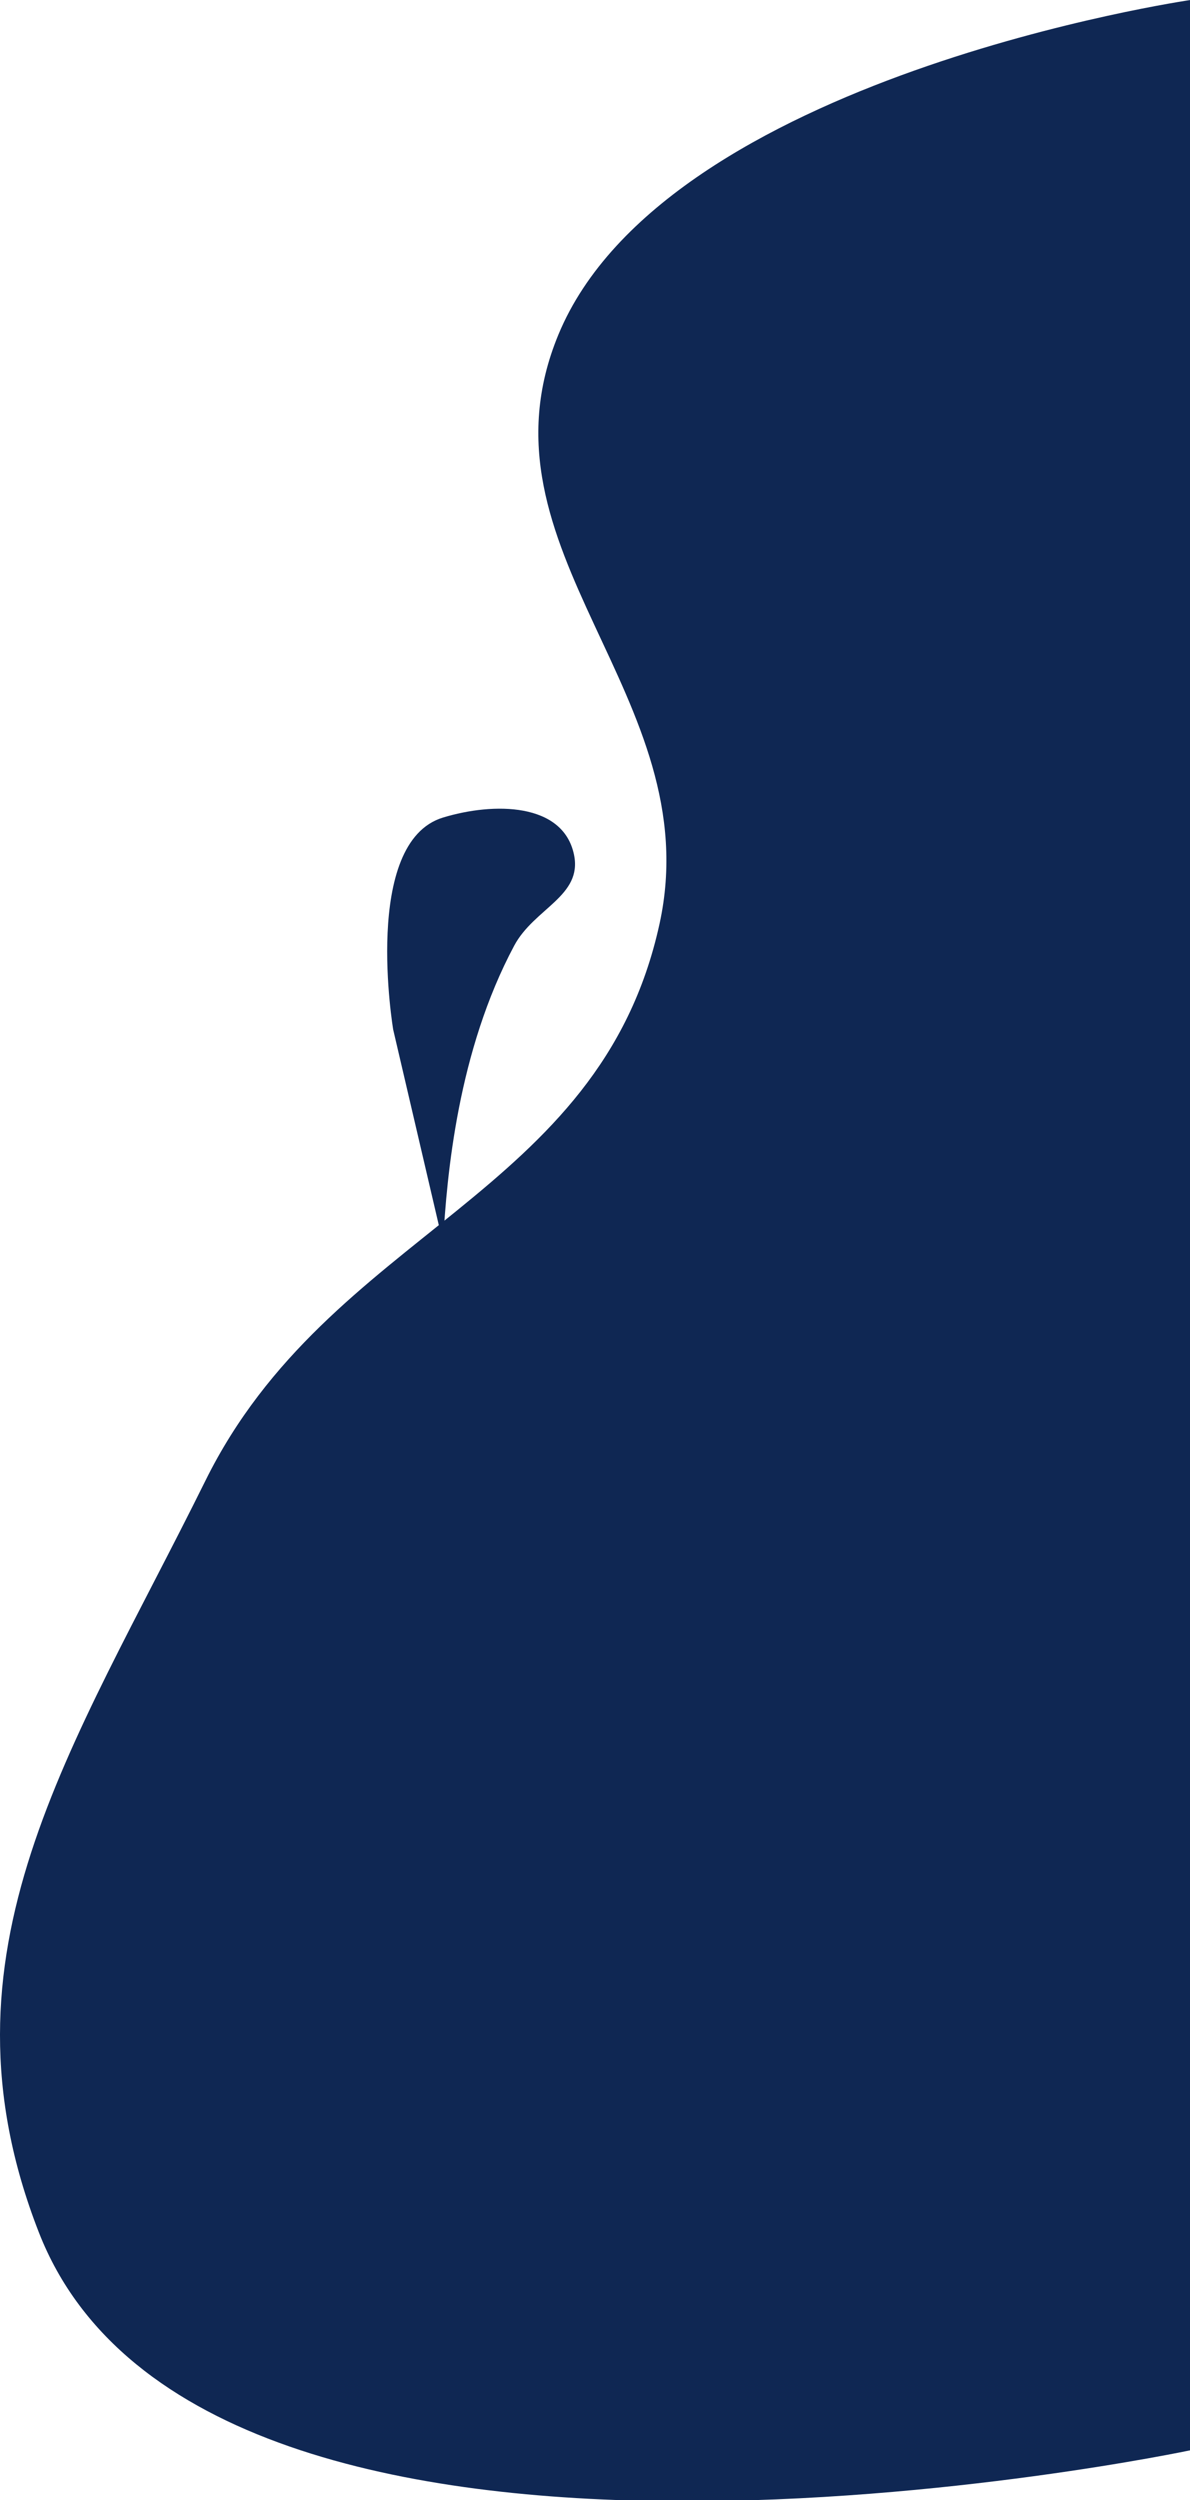
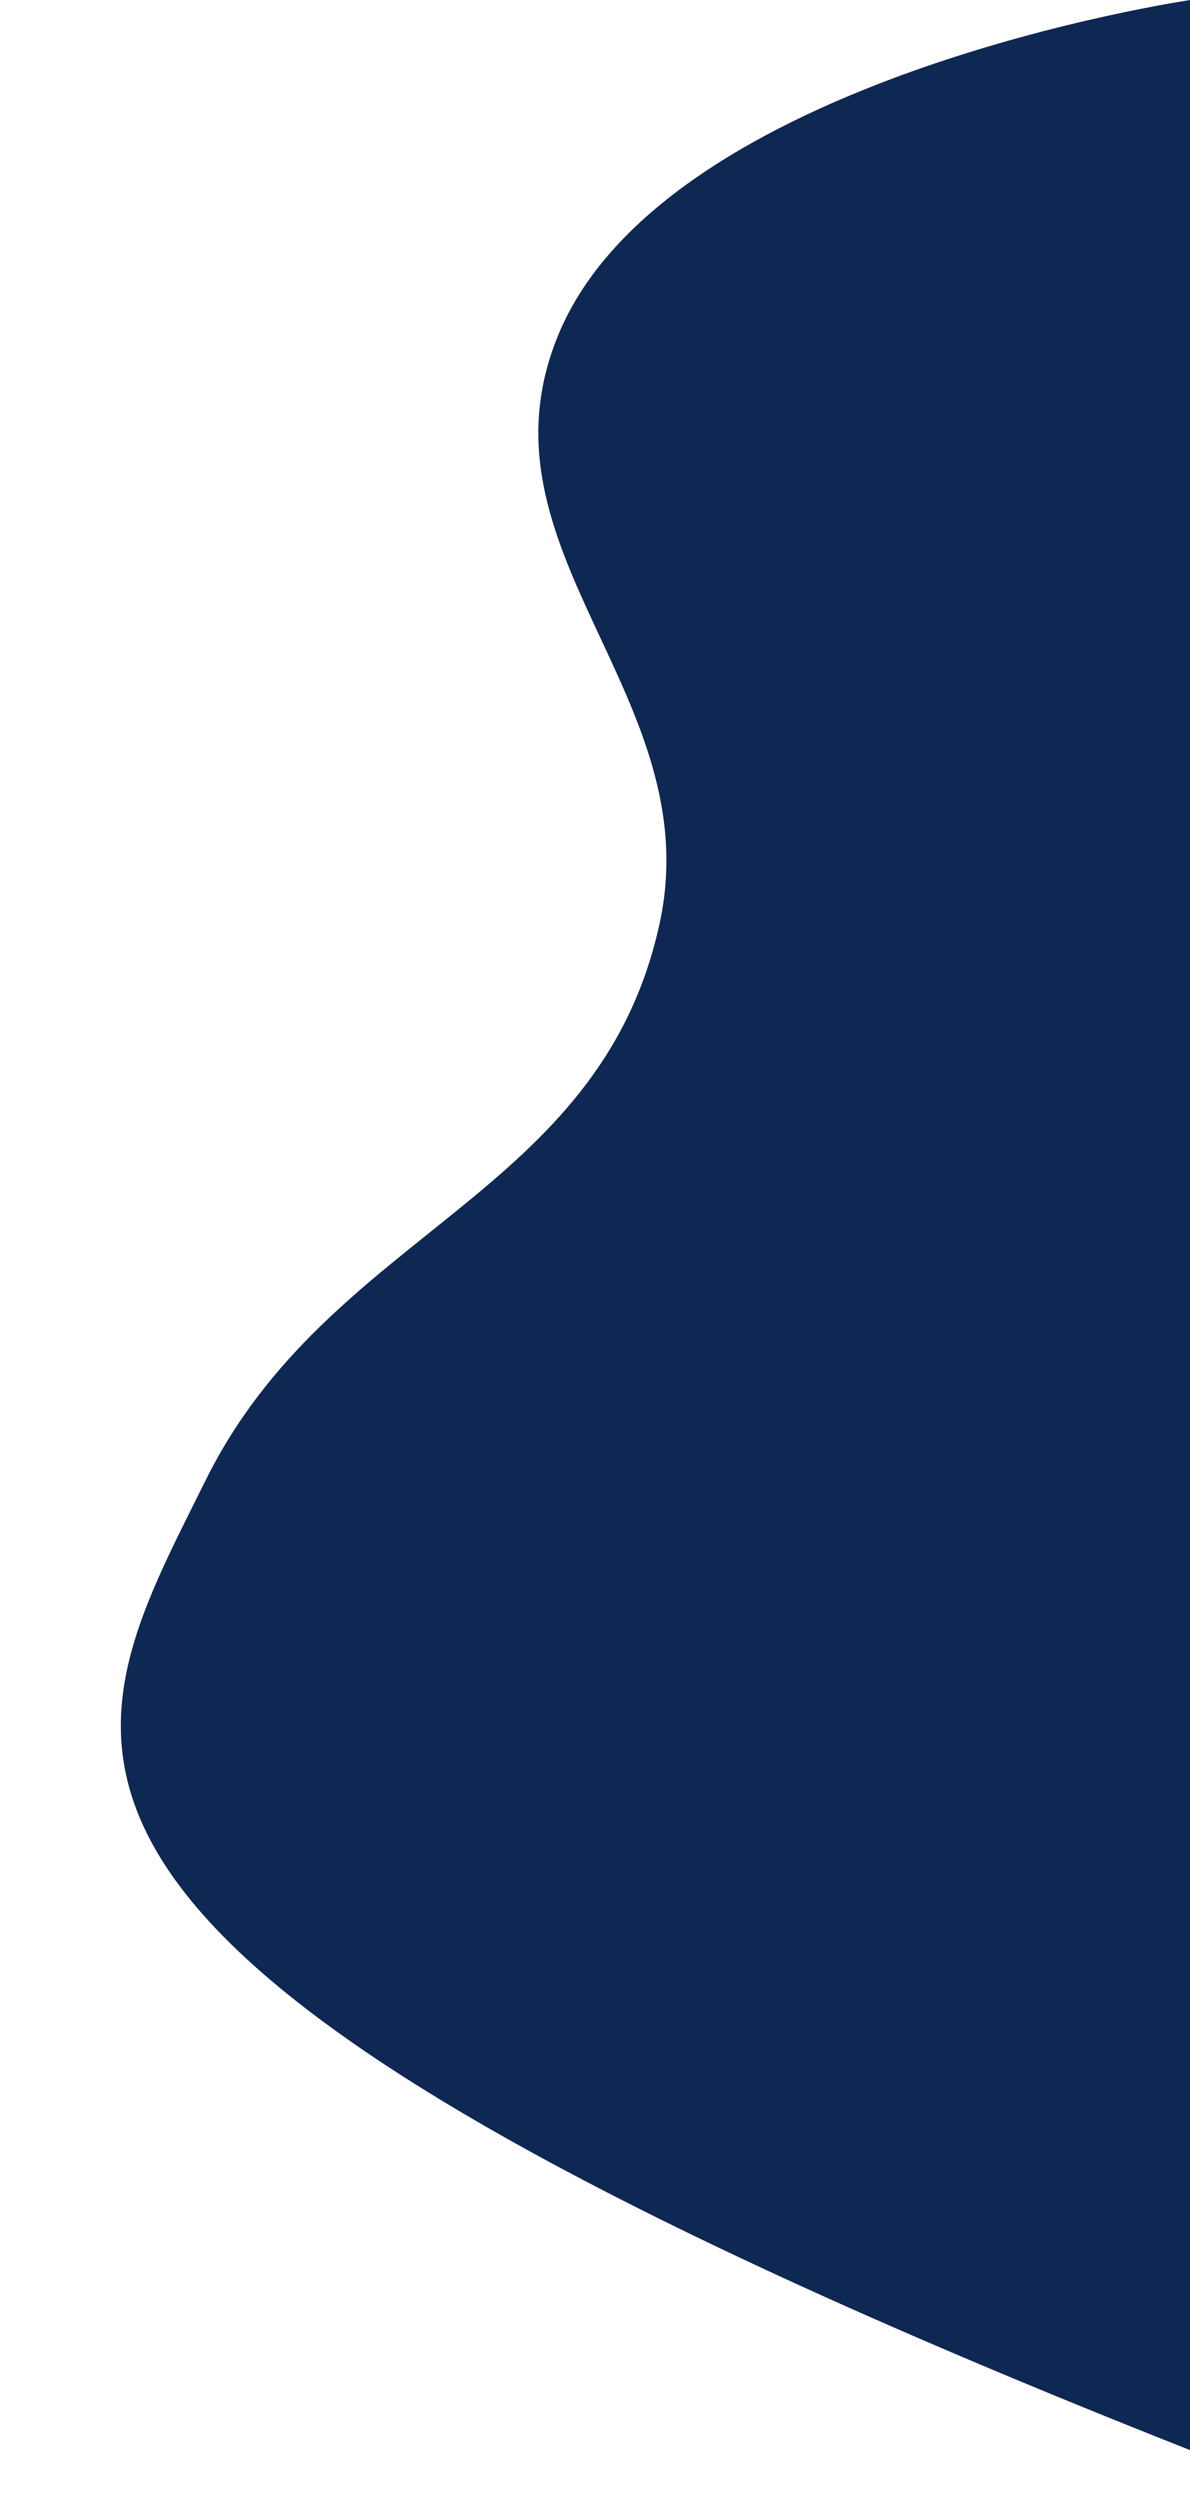
<svg xmlns="http://www.w3.org/2000/svg" width="418" height="878" viewBox="0 0 418 878" fill="none">
-   <path d="M155.617 287.111C173.477 281.679 197.771 281.843 201.617 300.111C204.697 314.737 187.659 318.926 180.617 332.111C160.85 369.124 156.951 412.444 155.617 436.611L138.117 361.611C138.117 361.611 127.025 295.807 155.617 287.111Z" fill="#0F2753" />
-   <path d="M196.154 117.5C233.676 26.869 418.154 0 418.154 0V860.5C418.154 860.5 72.15 933.747 13.654 784C-24.769 685.639 25.328 614.65 72.154 520C115.847 431.684 210.57 420.751 231.654 324.5C249.204 244.381 164.78 193.281 196.154 117.5Z" fill="#0F2753" />
+   <path d="M196.154 117.5C233.676 26.869 418.154 0 418.154 0V860.5C-24.769 685.639 25.328 614.65 72.154 520C115.847 431.684 210.57 420.751 231.654 324.5C249.204 244.381 164.78 193.281 196.154 117.5Z" fill="#0F2753" />
</svg>